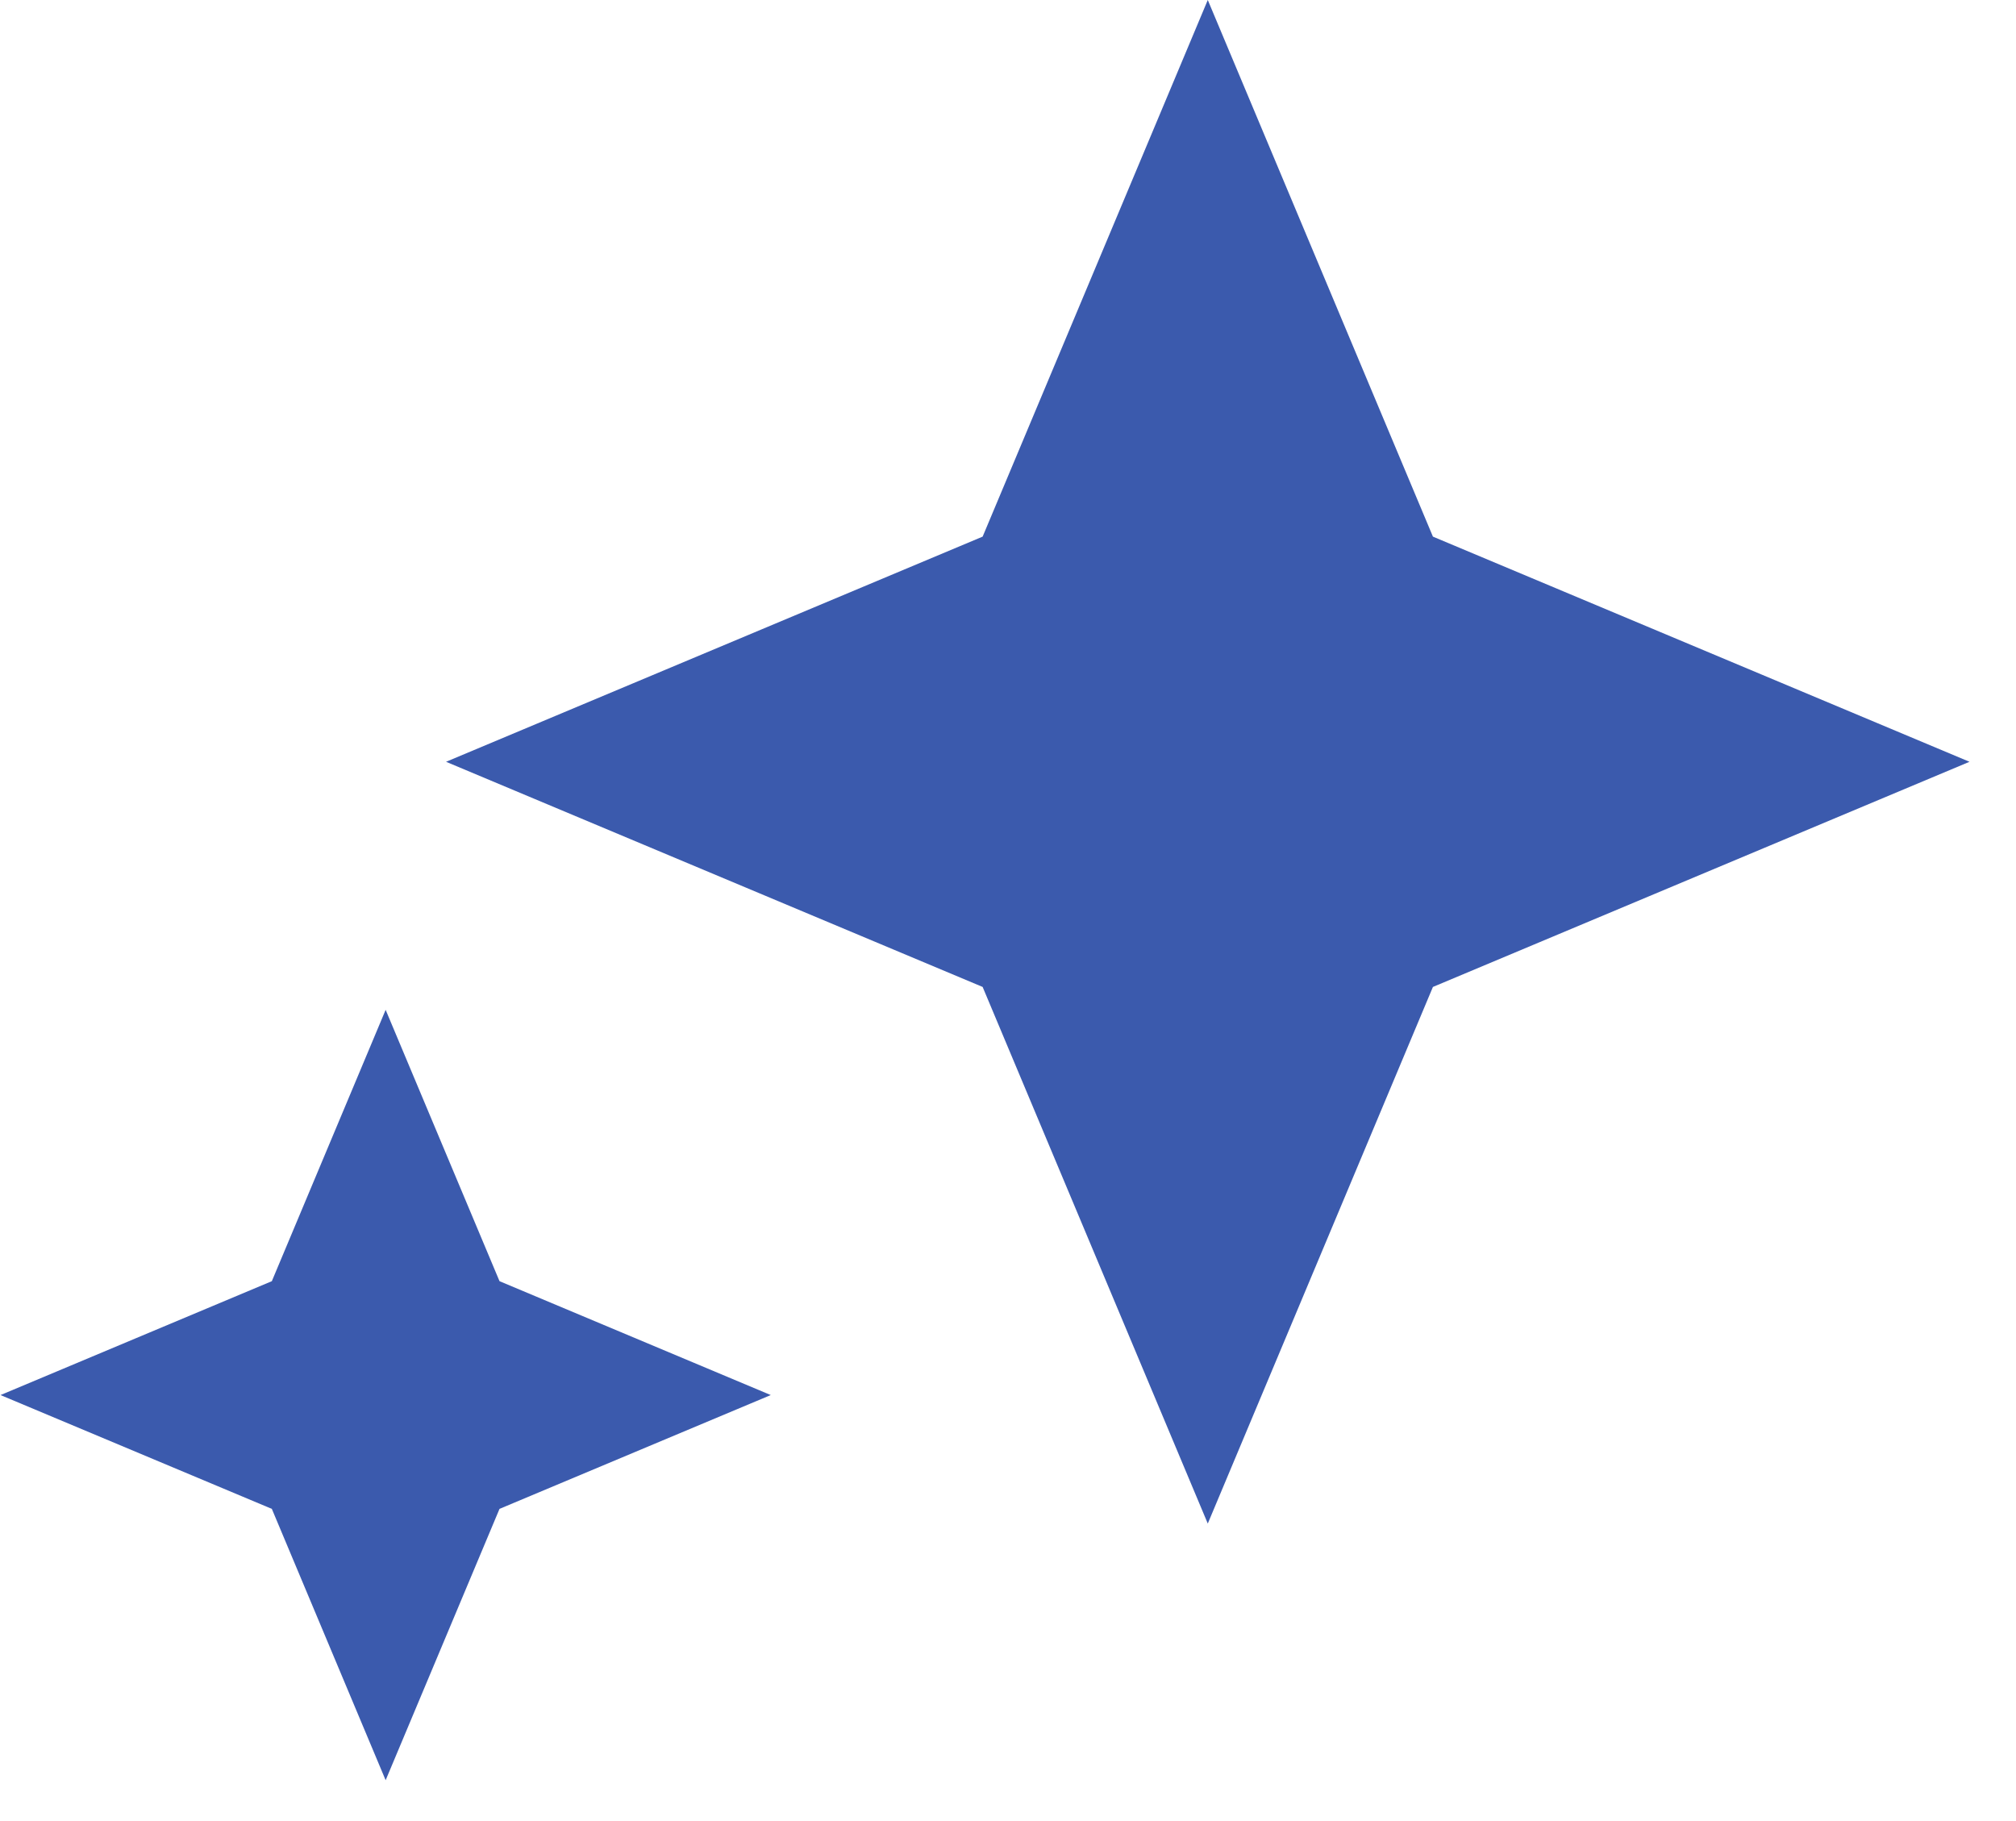
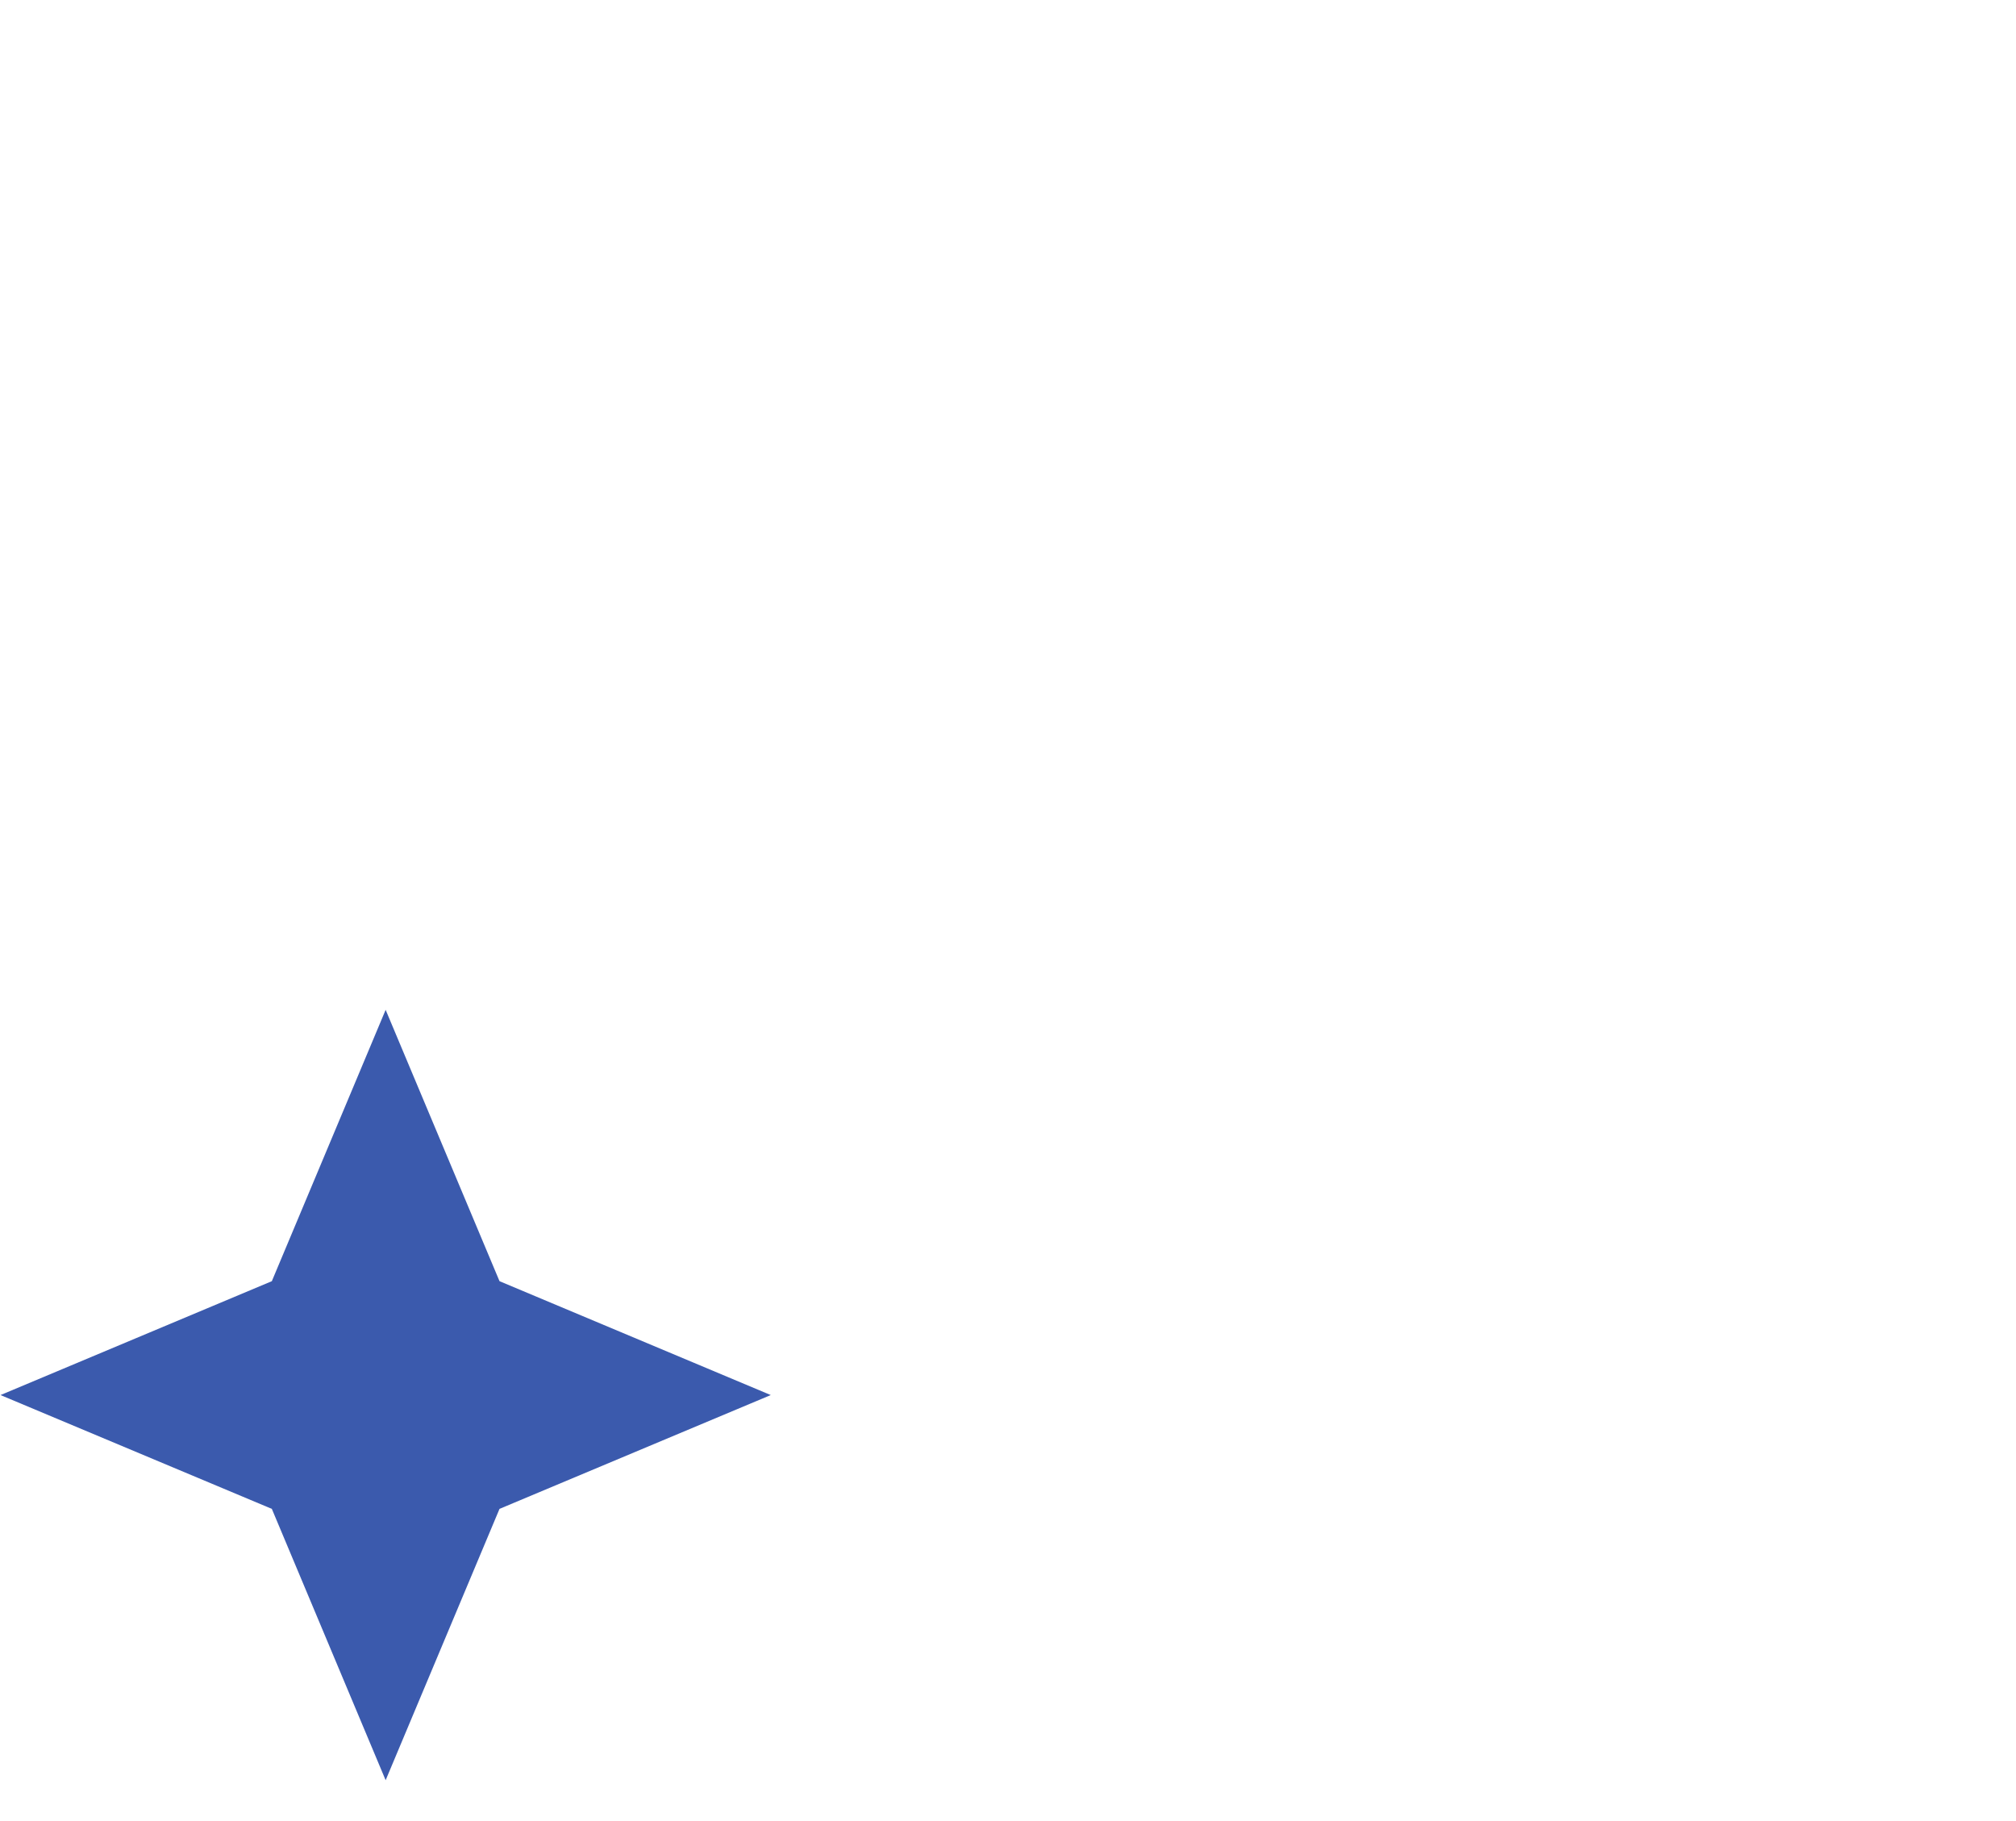
<svg xmlns="http://www.w3.org/2000/svg" width="31" height="28" viewBox="0 0 31 28" fill="none">
-   <path d="M18.572 0L22.034 8.251L30.285 11.713L22.034 15.175L18.572 23.426L15.11 15.175L6.859 11.713L15.11 8.251L18.572 0Z" fill="#3B5AAD" />
  <path d="M5.93 15.527L7.681 19.699L11.852 21.45L7.681 23.2L5.93 27.372L4.18 23.2L0.008 21.45L4.18 19.699L5.93 15.527Z" fill="#3B5AAD" />
</svg>